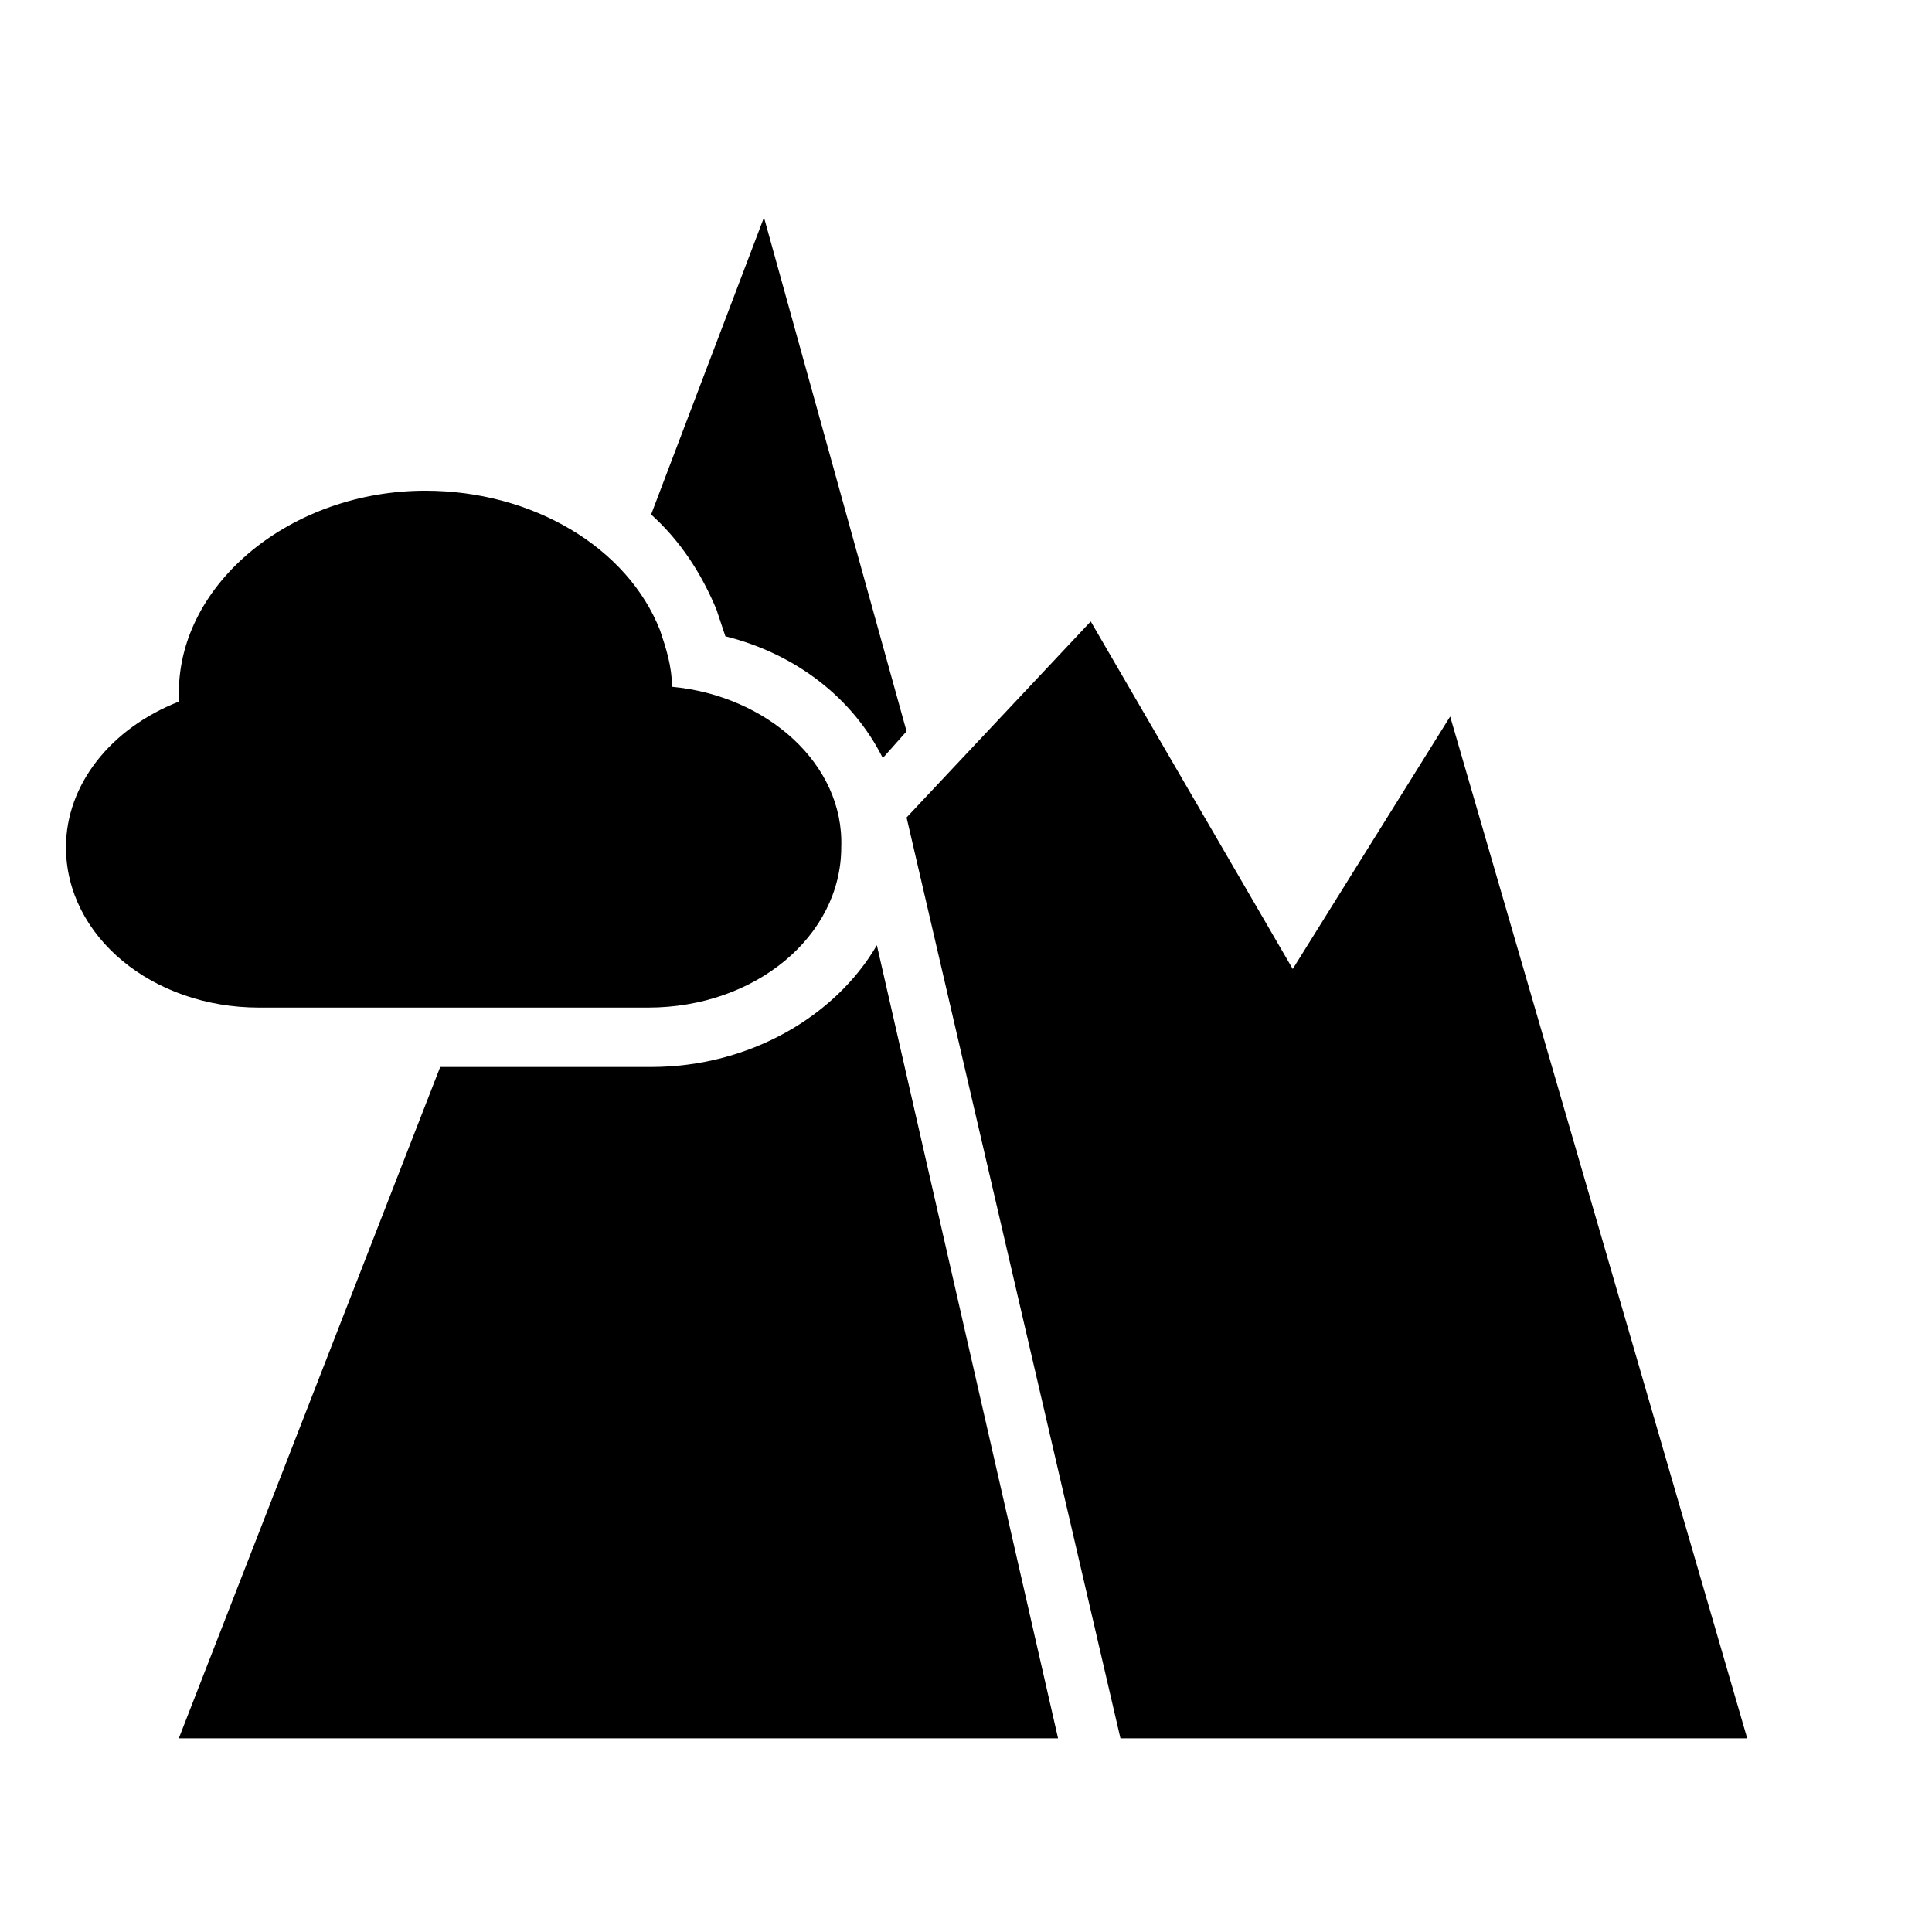
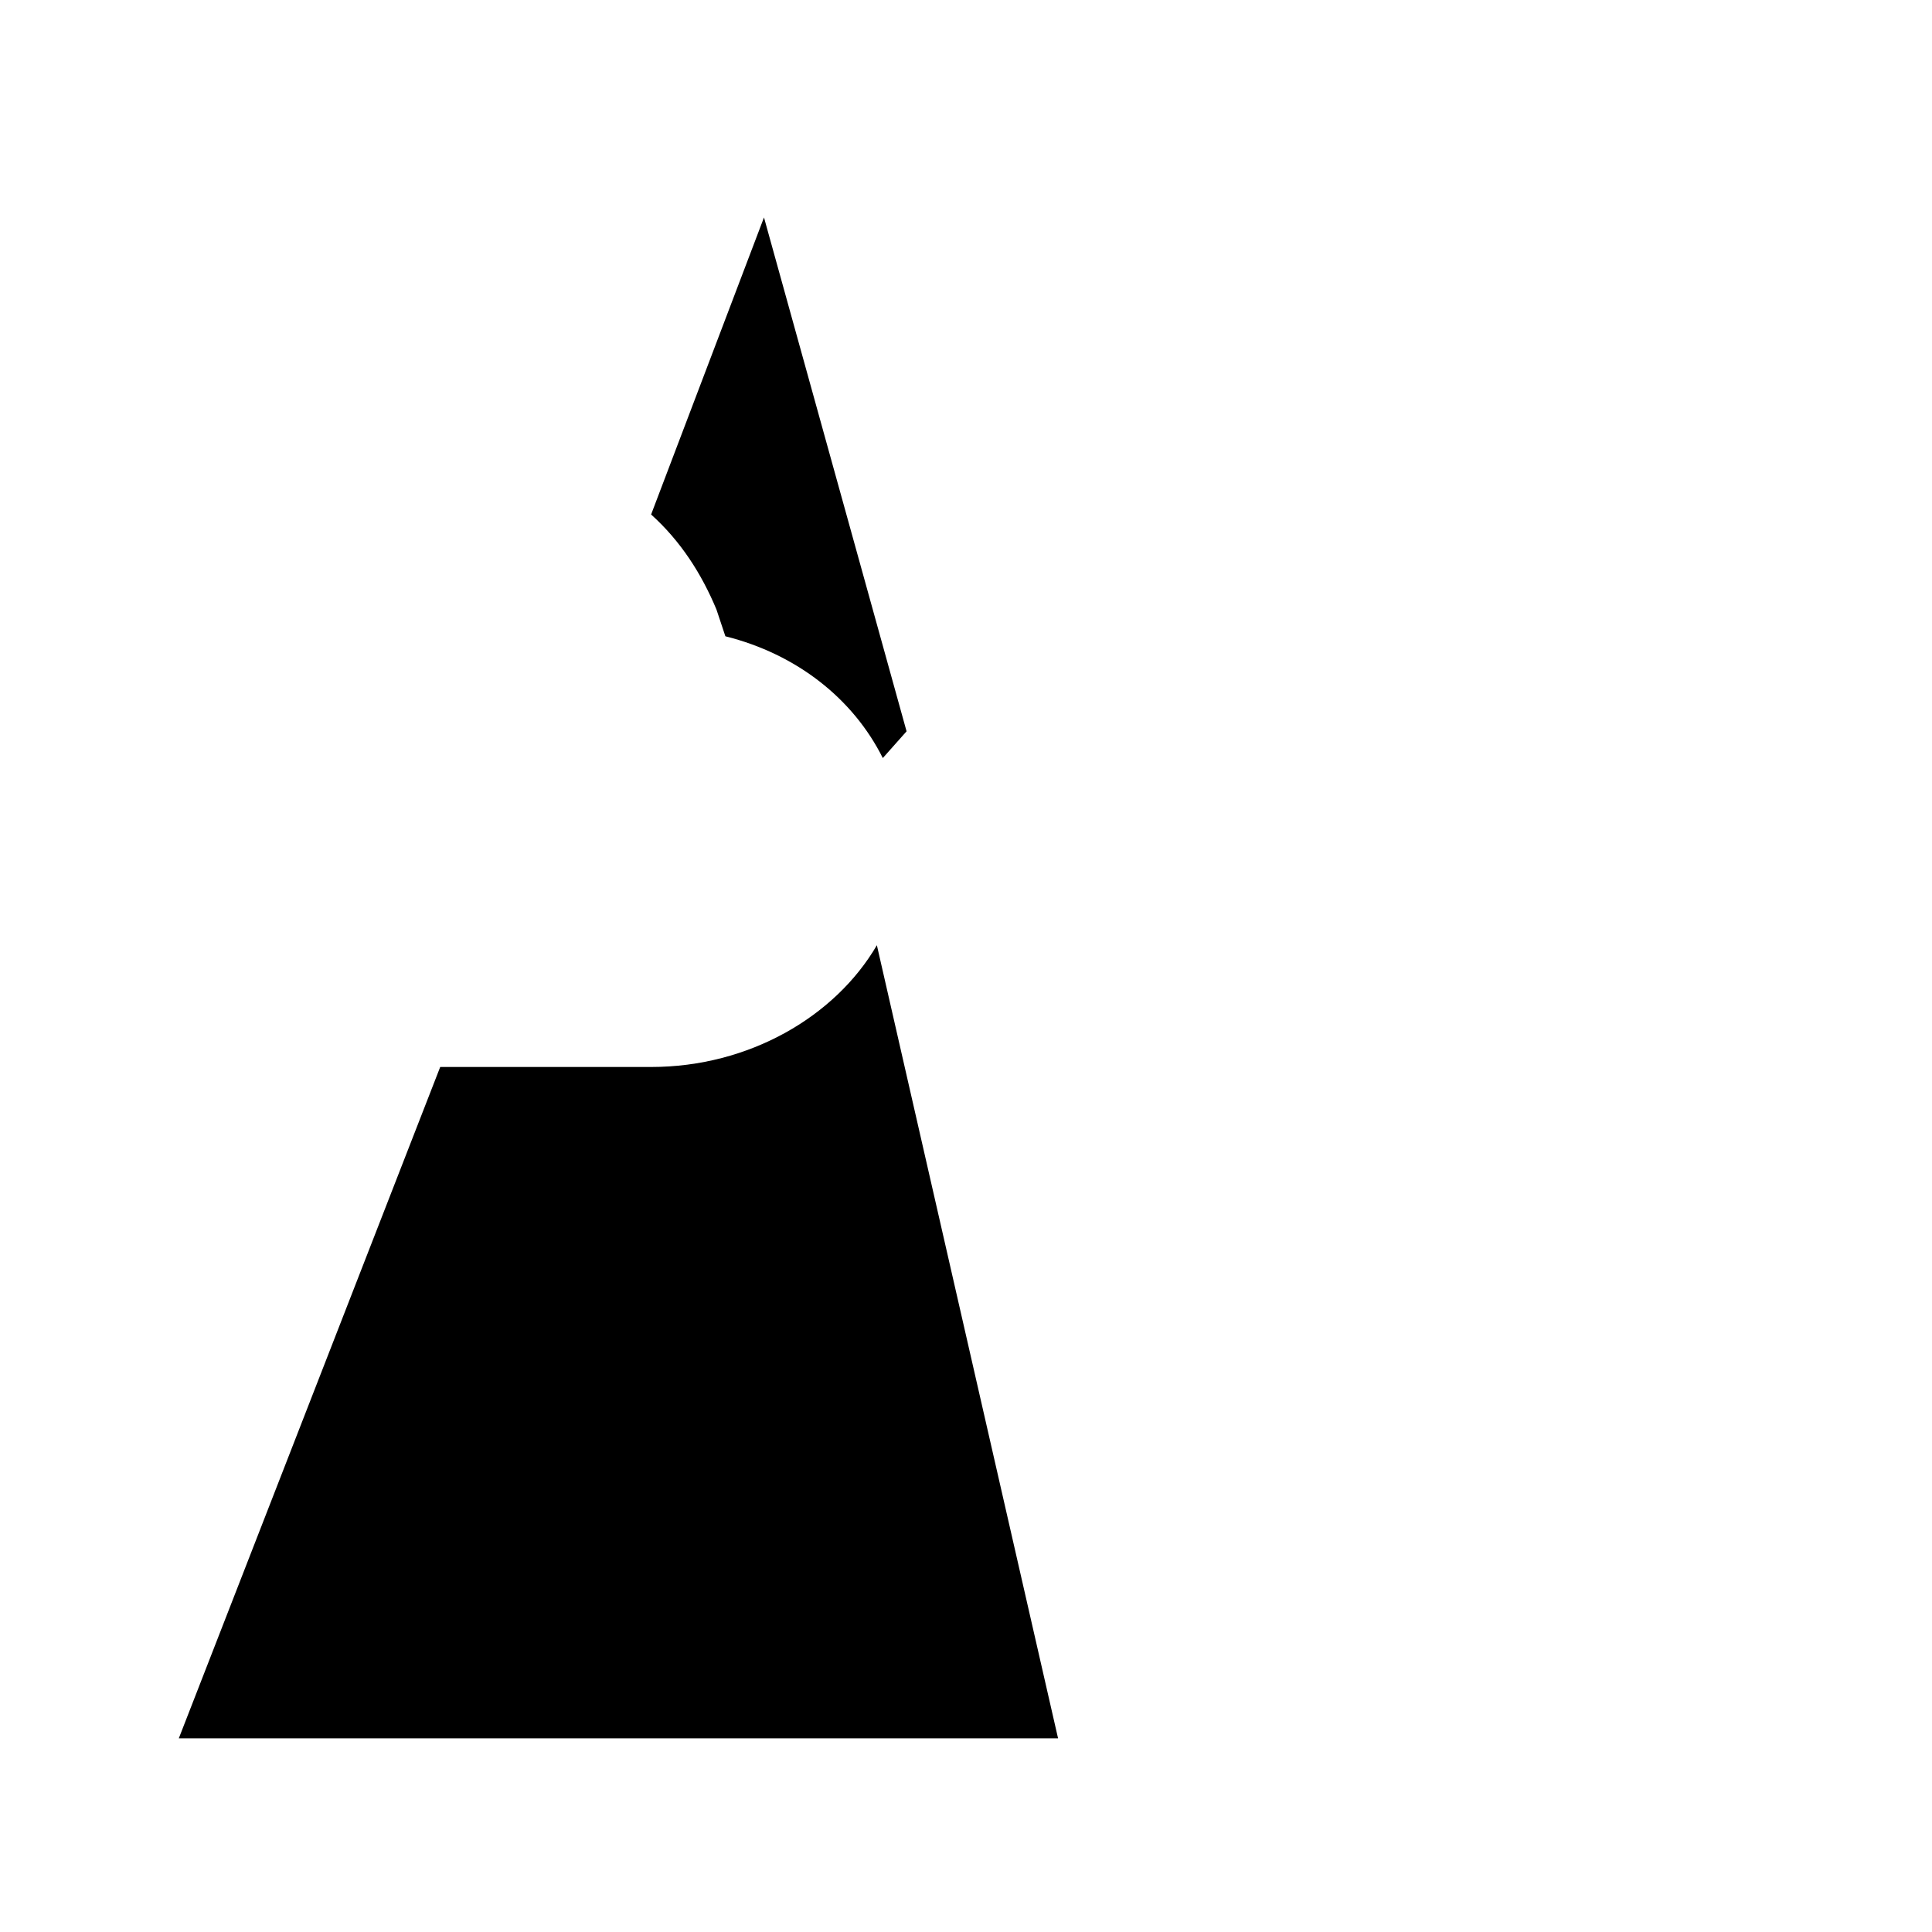
<svg xmlns="http://www.w3.org/2000/svg" fill="#000000" width="800px" height="800px" version="1.1" viewBox="144 144 512 512">
  <g>
-     <path d="m528.31 333.88-41.723 66.91-53.527-92.102-48.809 51.953 56.68 244.04h166.1z" />
-     <path d="m322.07 326c0-5.512-1.574-10.234-3.148-14.957-8.66-22.043-33.852-37-62.188-37-35.426 0-65.336 24.402-65.336 53.531v2.363c-18.105 7.086-29.914 22.043-29.914 38.574 0 23.617 22.828 42.508 51.168 42.508h93.676 9.445c28.34 0 51.168-18.895 51.168-42.508 0.785-22.043-19.68-40.148-44.871-42.512z" />
    <path d="m336.23 312.62c18.895 4.723 33.852 16.531 41.723 32.273l6.297-7.086-37.785-136.18-29.914 78.719c7.871 7.086 13.383 15.742 17.32 25.191 0.785 2.359 1.574 4.723 2.359 7.082z" />
    <path d="m376.38 394.49c-11.02 18.895-33.852 32.273-59.828 32.273h-7.871-48.02l-69.273 177.91h233.01z" />
  </g>
</svg>